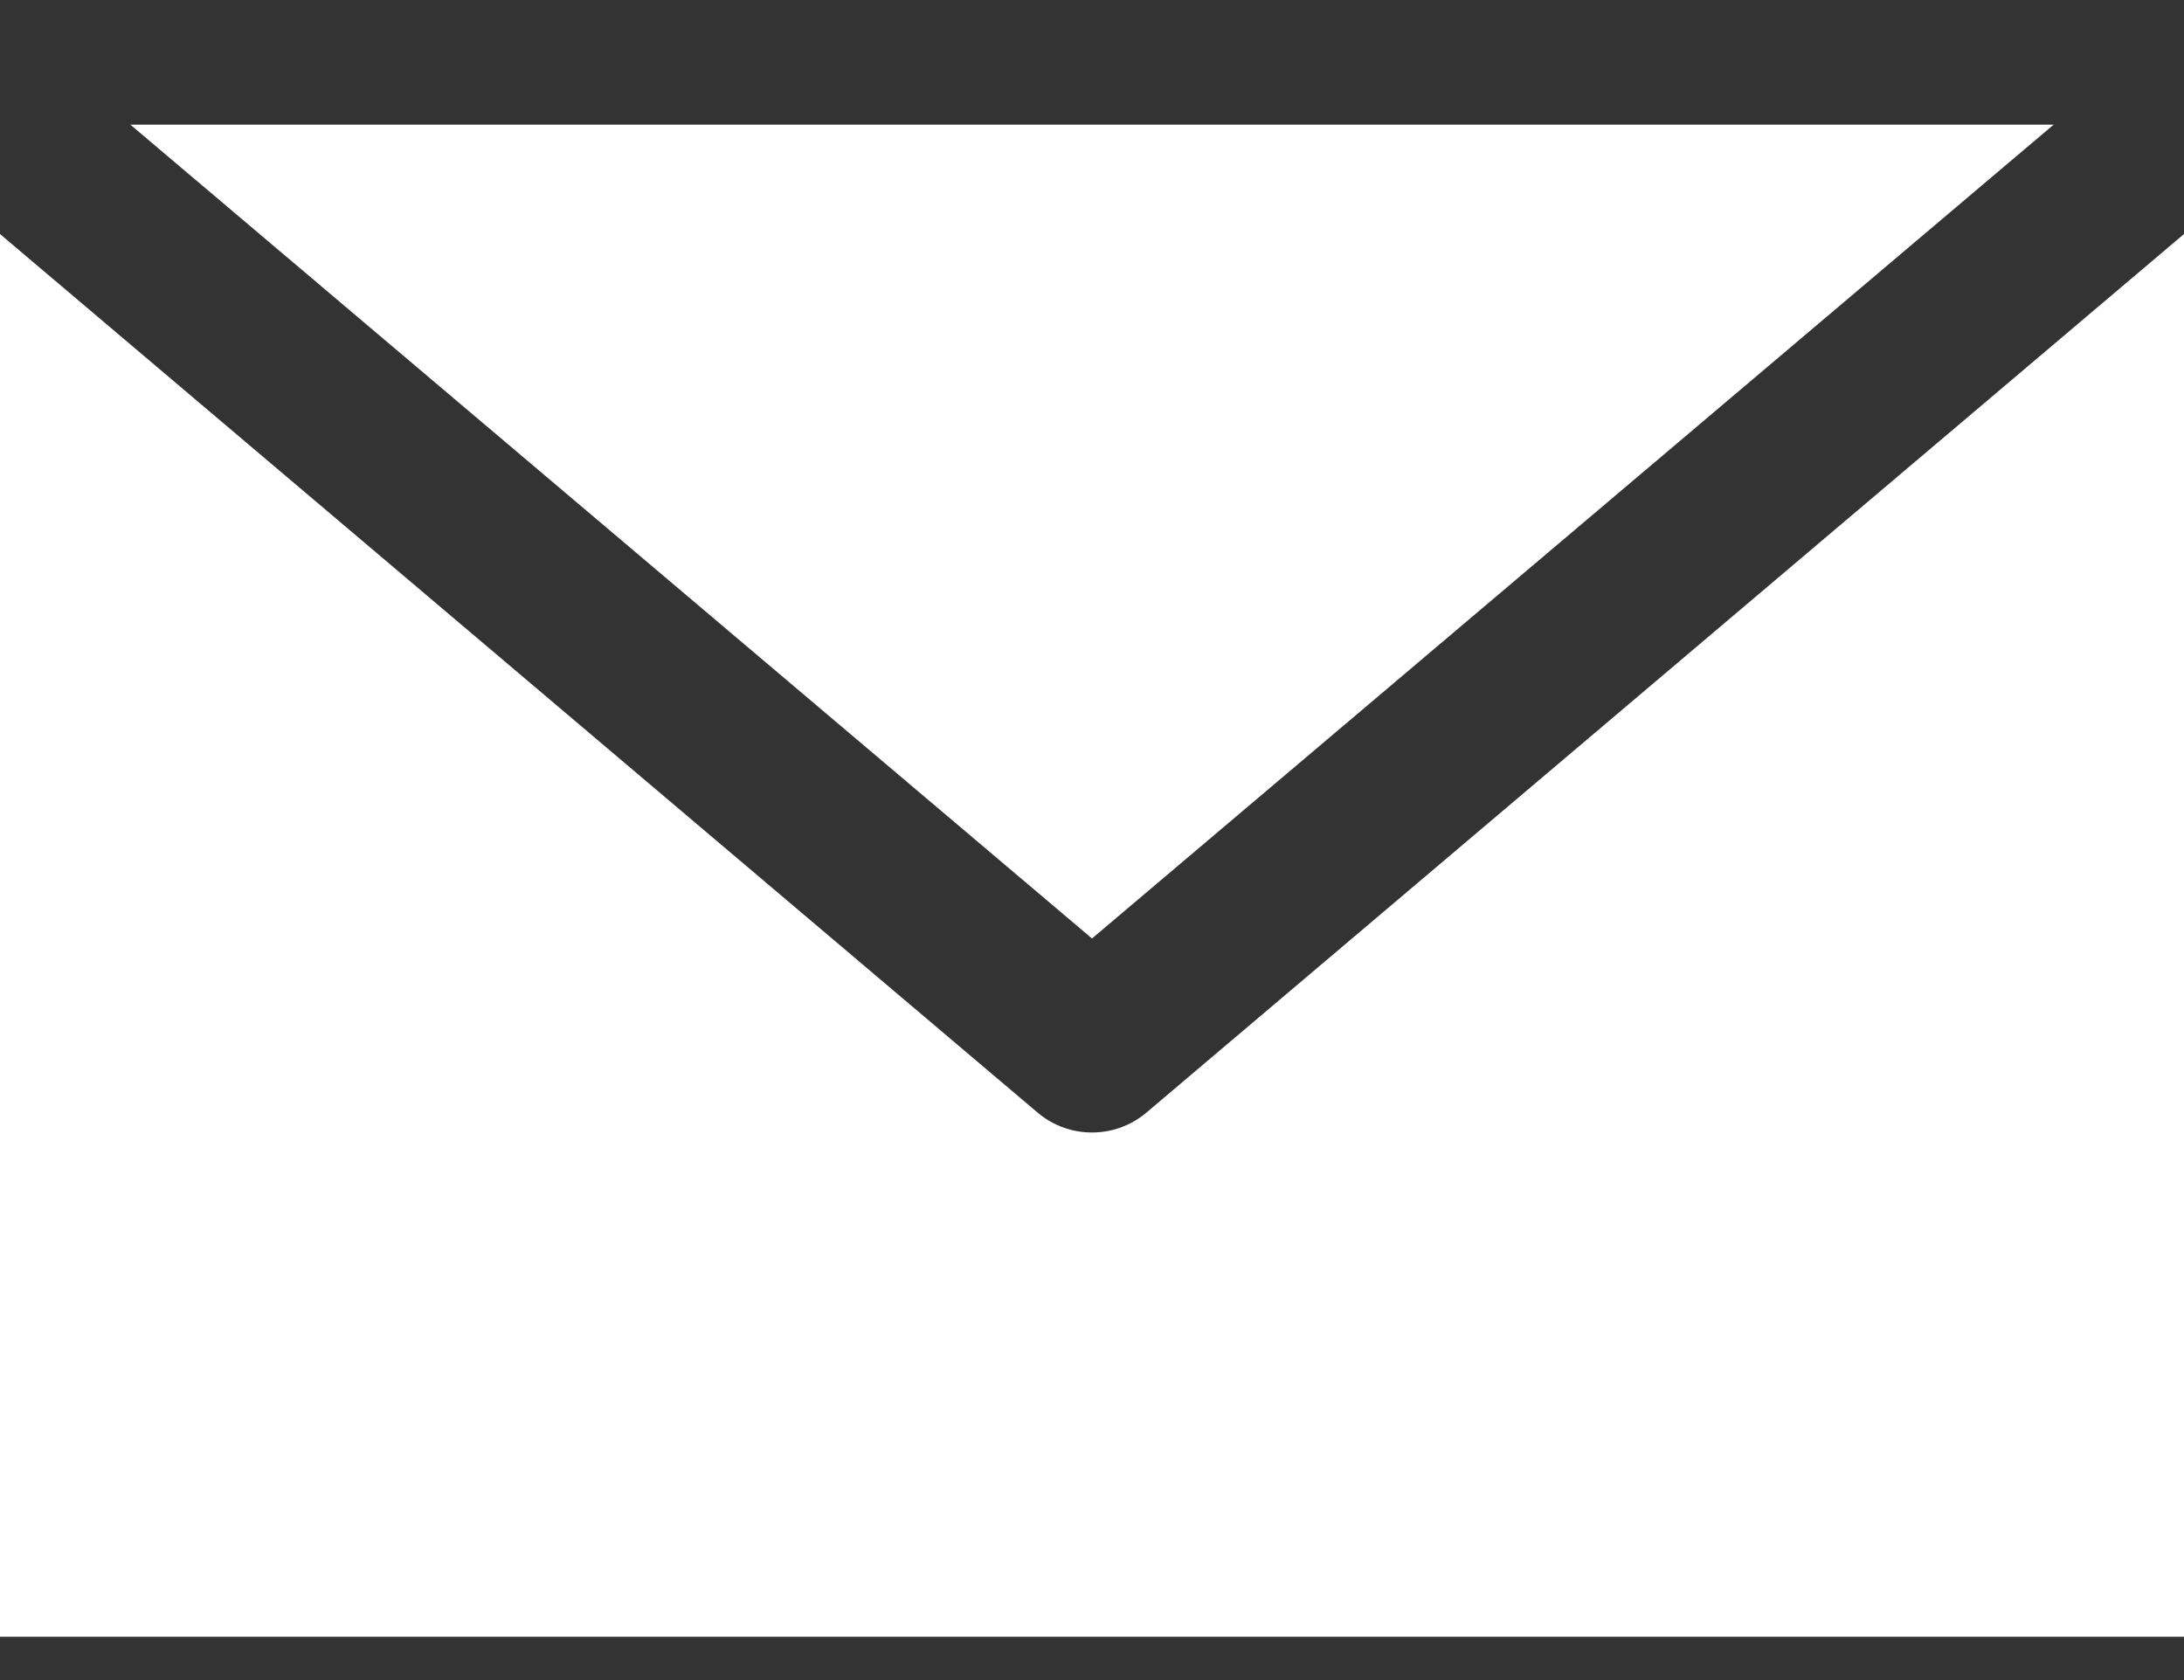
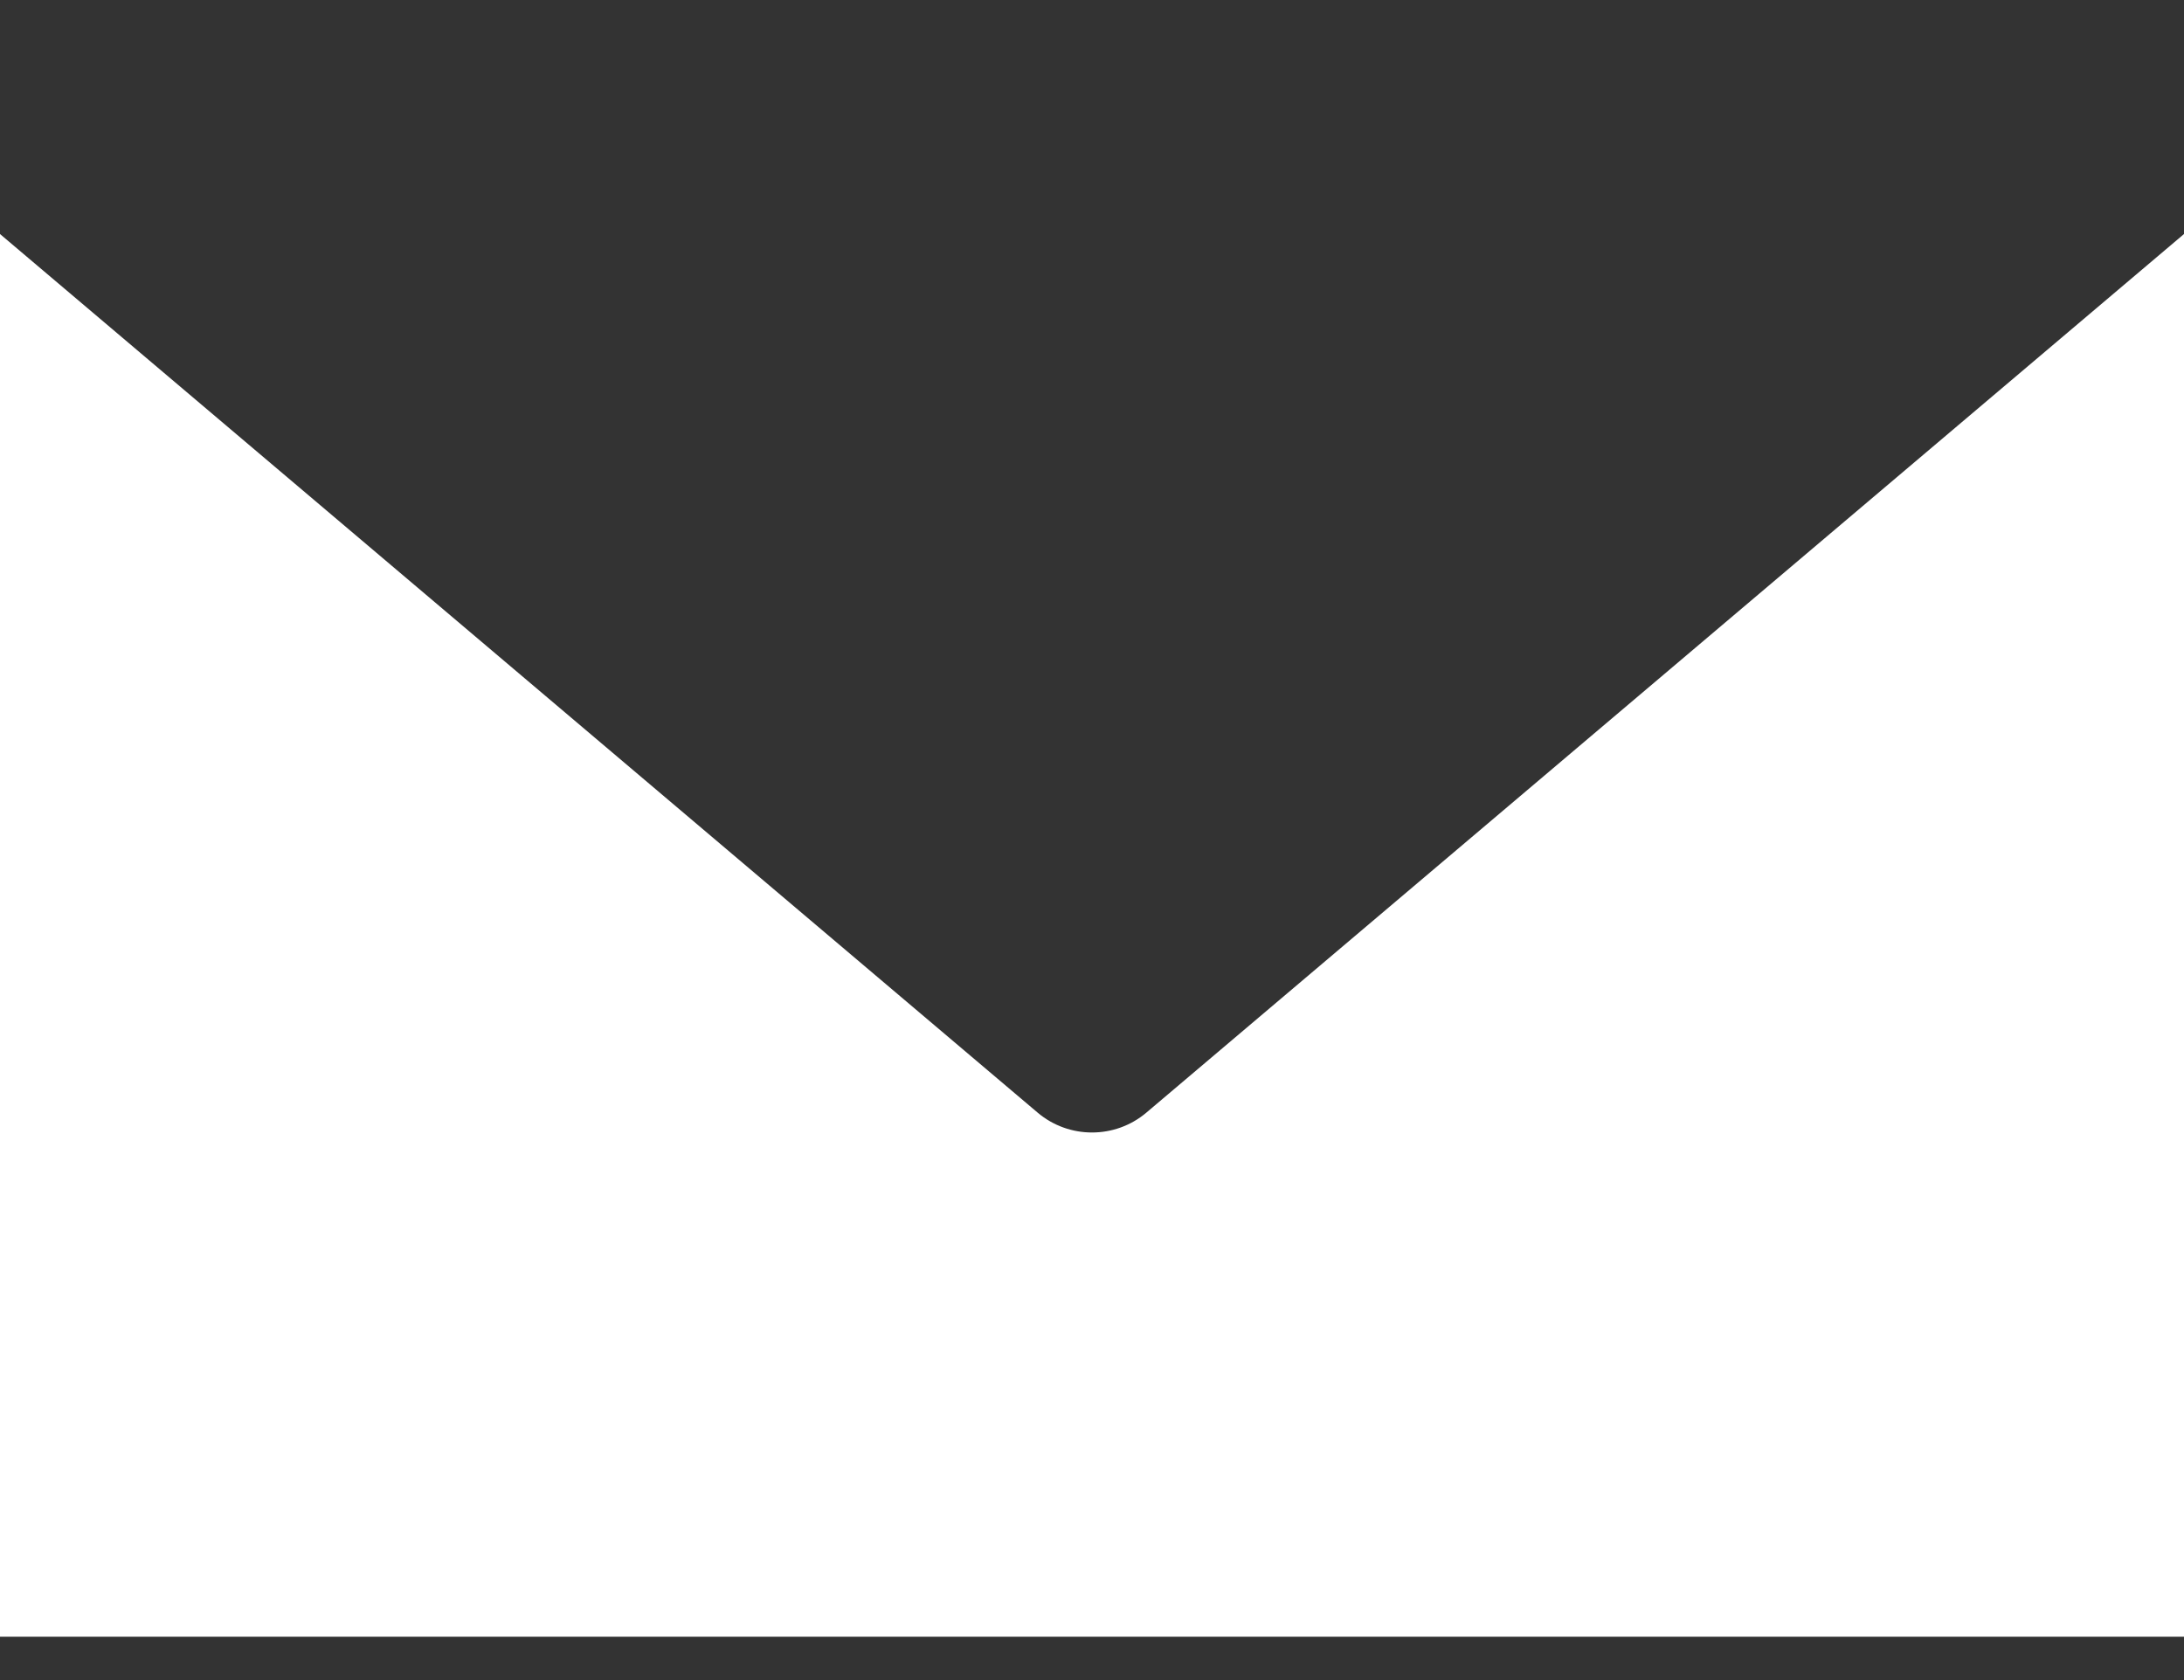
<svg xmlns="http://www.w3.org/2000/svg" width="13" height="10" viewBox="0 0 13 10" fill="none">
  <rect x="0" y="0" width="13" height="10" fill="#333333" stroke="none" />
-   <path d="M0.776 0.742L6.5 5.586L12.224 0.742H0.776ZM0 1.393V9.742H13V1.393L6.823 6.623C6.637 6.78 6.363 6.78 6.177 6.623L0 1.393Z" fill="white" />
+   <path d="M0.776 0.742L12.224 0.742H0.776ZM0 1.393V9.742H13V1.393L6.823 6.623C6.637 6.78 6.363 6.78 6.177 6.623L0 1.393Z" fill="white" />
</svg>